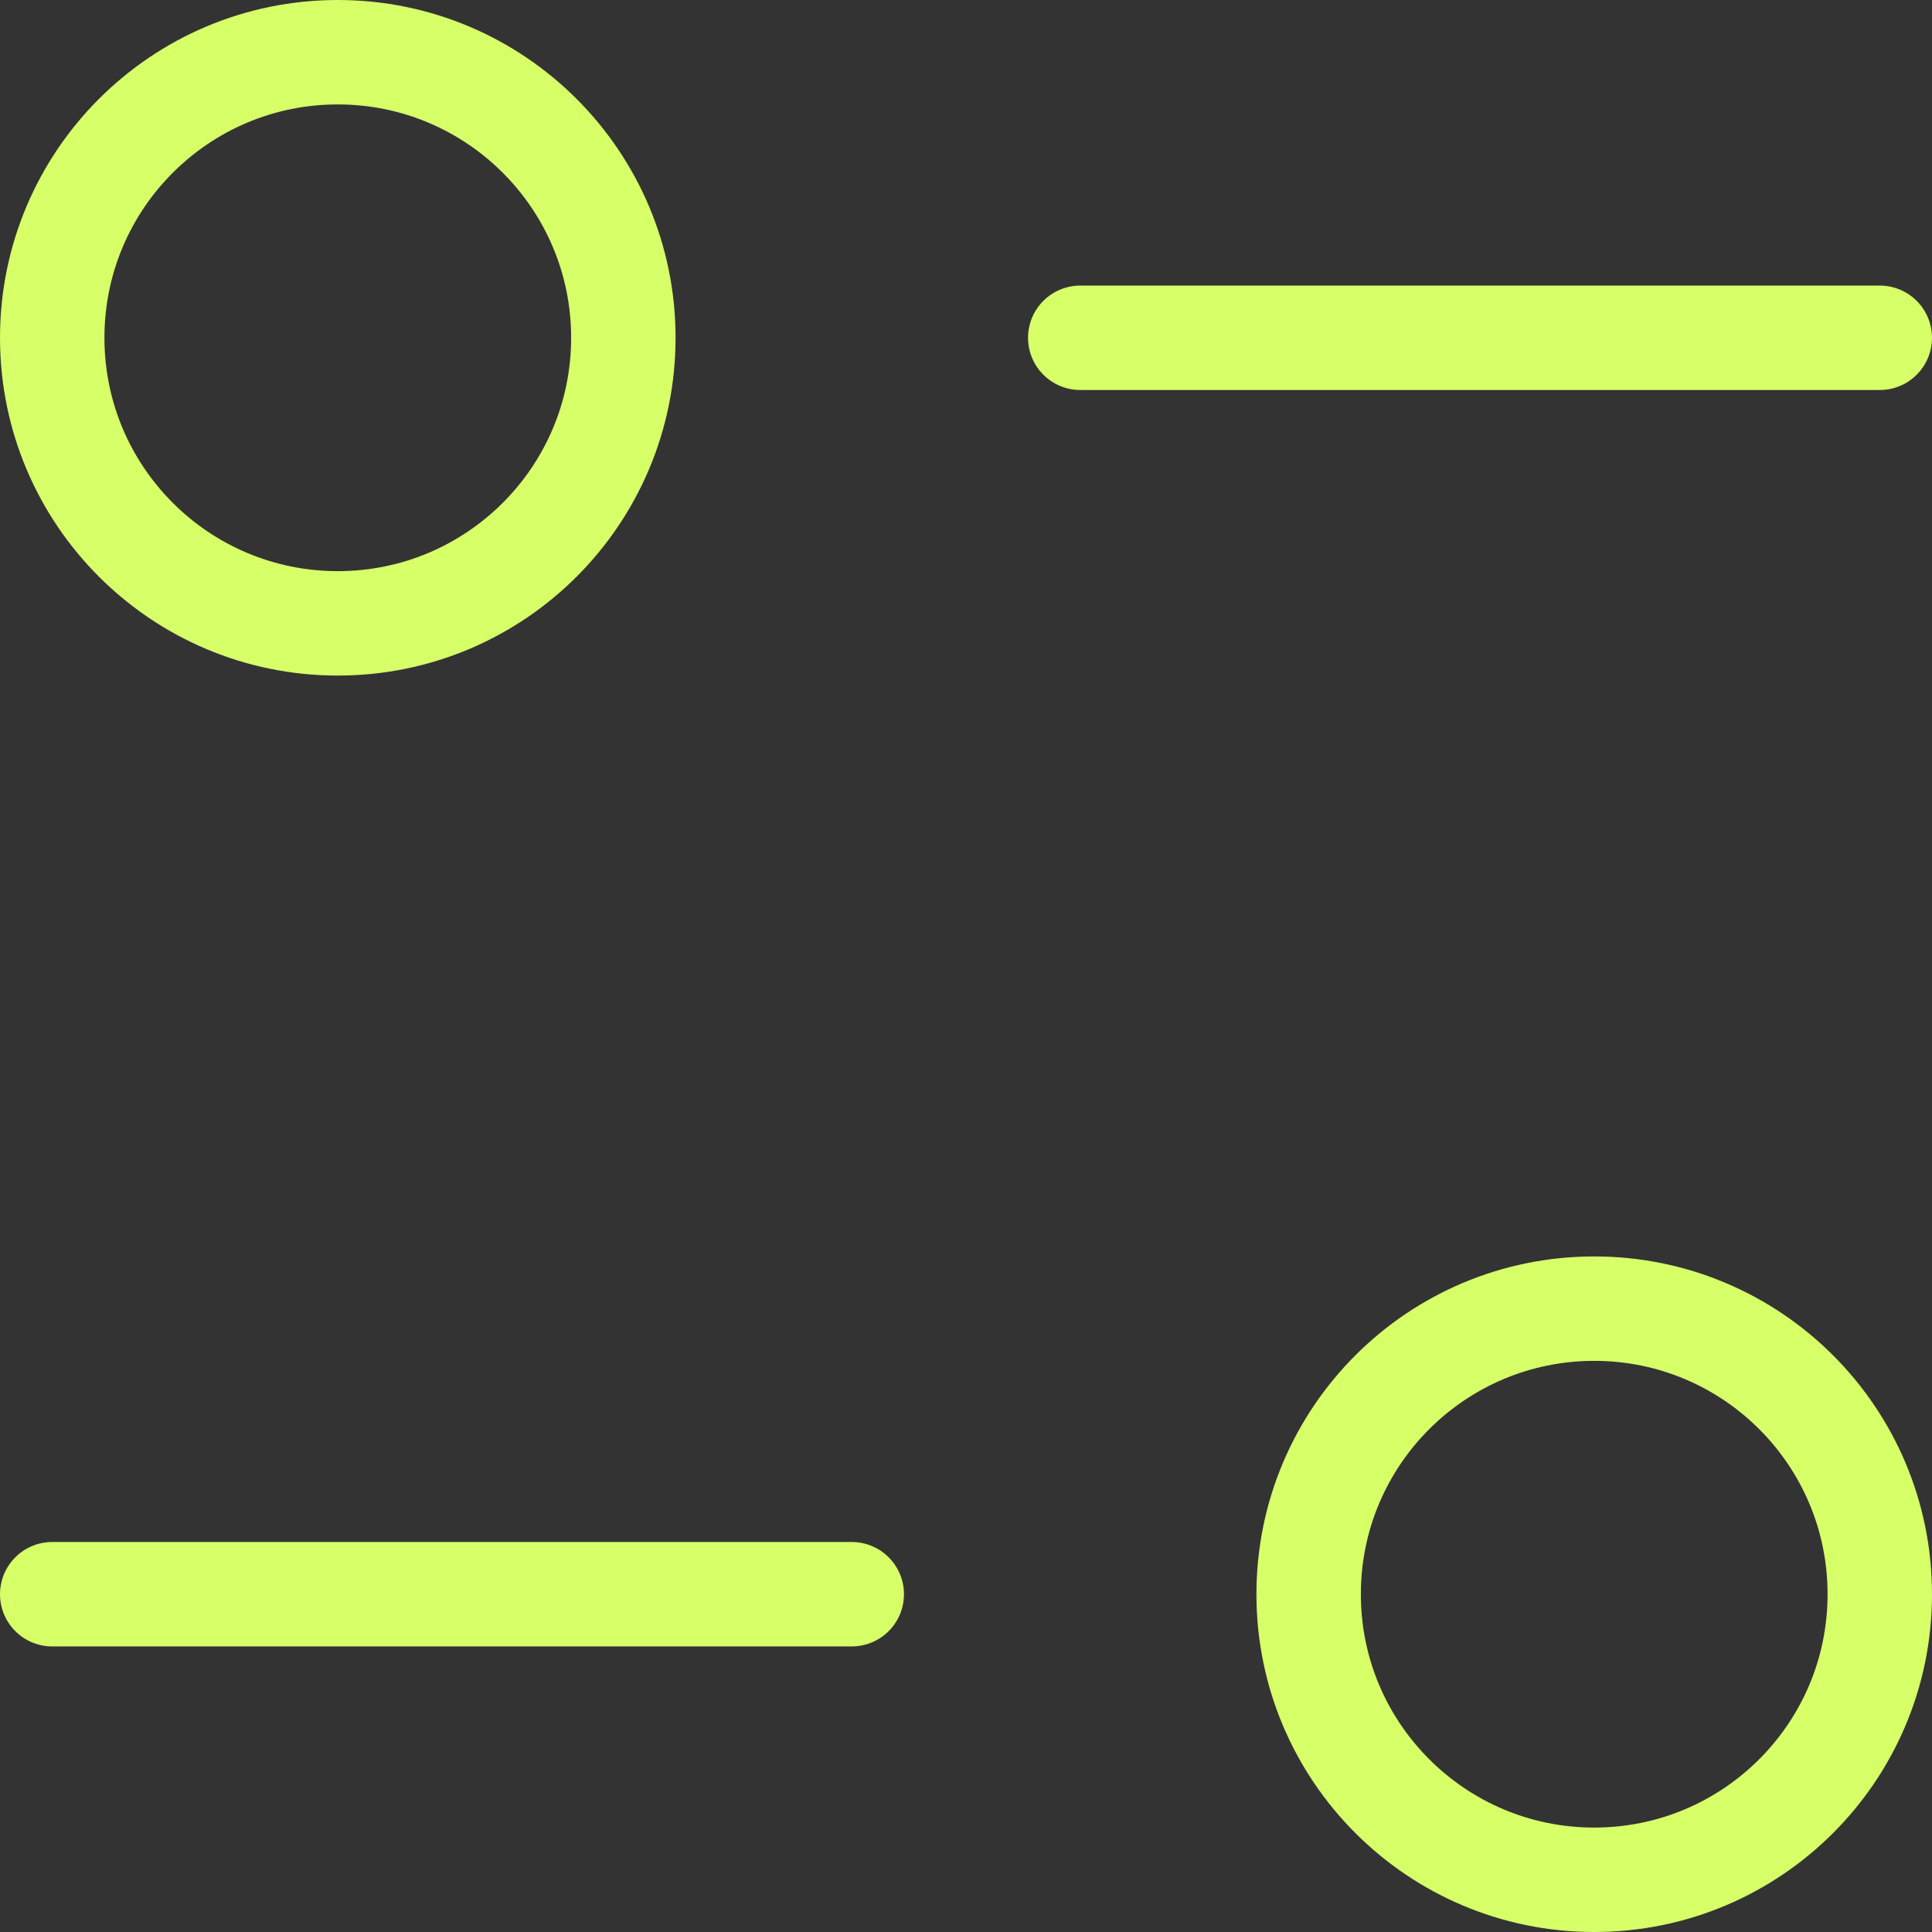
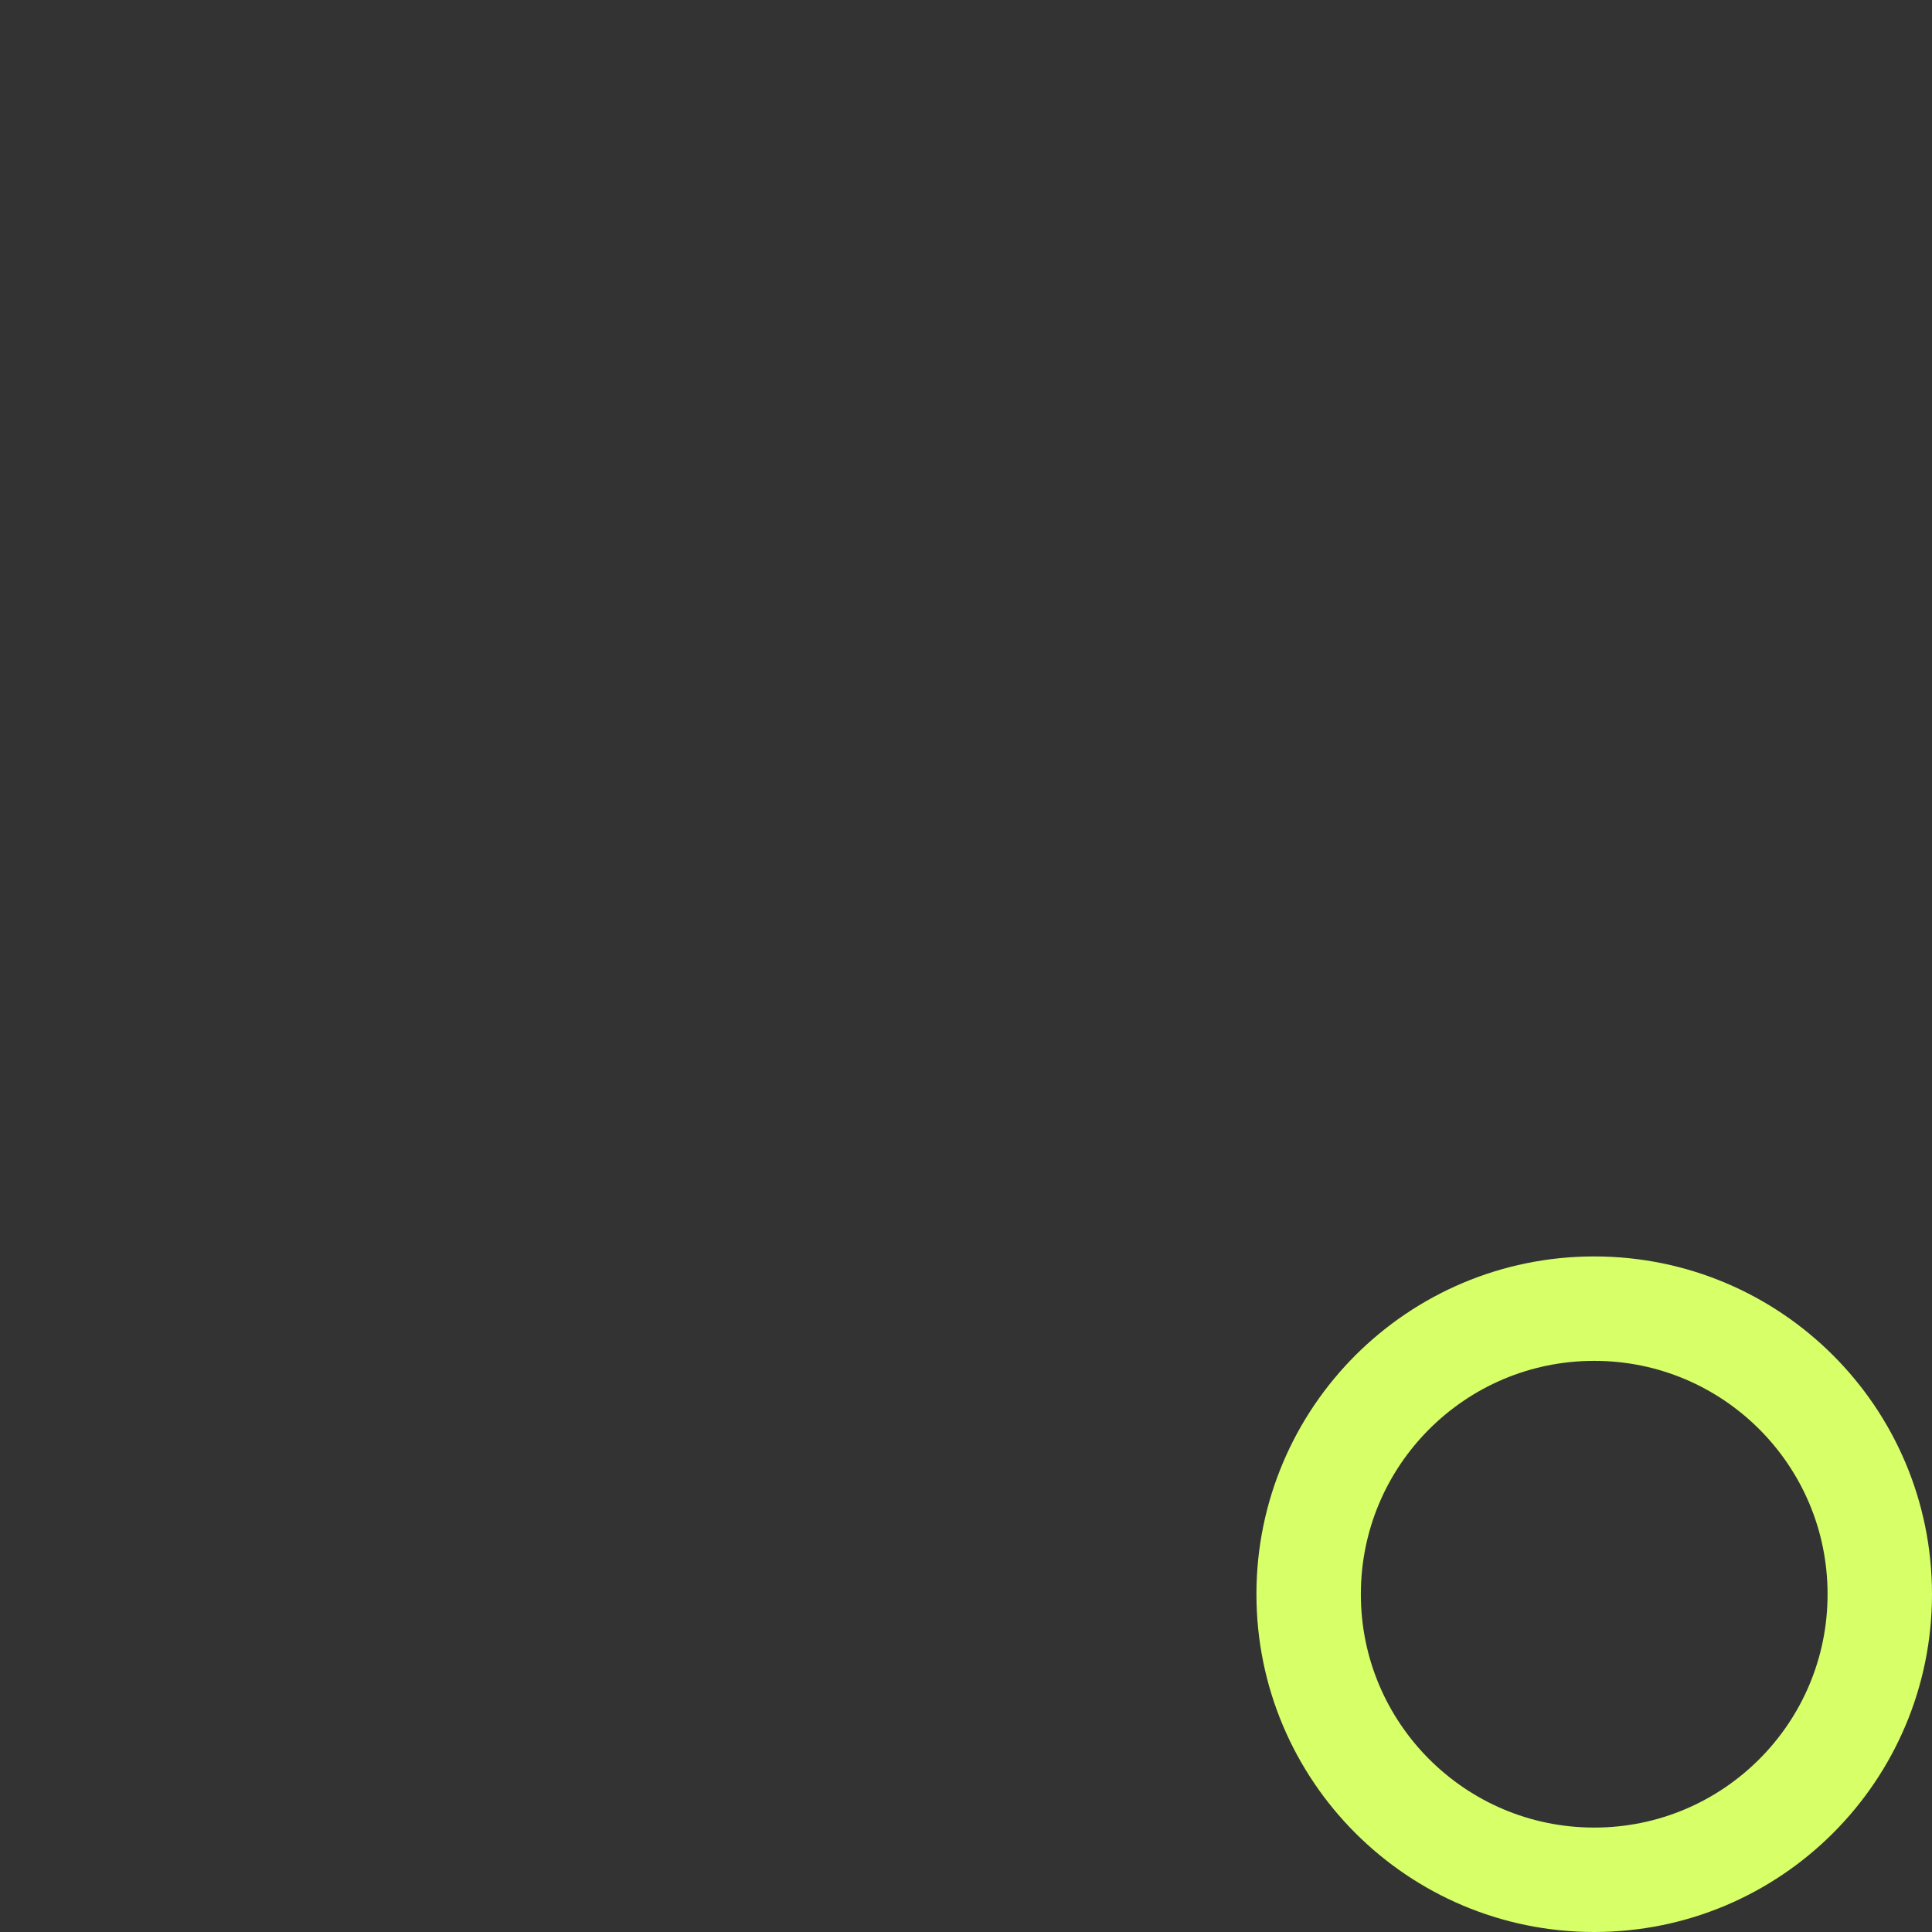
<svg xmlns="http://www.w3.org/2000/svg" width="37" height="37" viewBox="0 0 37 37" fill="none">
  <rect x="0" y="0" width="37" height="37" fill="#333333" stroke="none" />
-   <path d="M16.312 30.531H1" stroke="#D6FF68" stroke-width="2" stroke-linecap="round" stroke-linejoin="round" />
  <path fill-rule="evenodd" clip-rule="evenodd" d="M36 30.531C36 33.552 33.552 36 30.531 36C27.511 36 25.062 33.552 25.062 30.531C25.062 27.509 27.511 25.062 30.531 25.062C33.552 25.062 36 27.509 36 30.531Z" stroke="#D6FF68" stroke-width="2" stroke-linecap="round" stroke-linejoin="round" />
-   <path d="M20.688 6.469H36" stroke="#D6FF68" stroke-width="2" stroke-linecap="round" stroke-linejoin="round" />
-   <path fill-rule="evenodd" clip-rule="evenodd" d="M1 6.469C1 9.491 3.448 11.938 6.469 11.938C9.489 11.938 11.938 9.491 11.938 6.469C11.938 3.448 9.489 1 6.469 1C3.448 1 1 3.448 1 6.469Z" stroke="#D6FF68" stroke-width="2" stroke-linecap="round" stroke-linejoin="round" />
</svg>